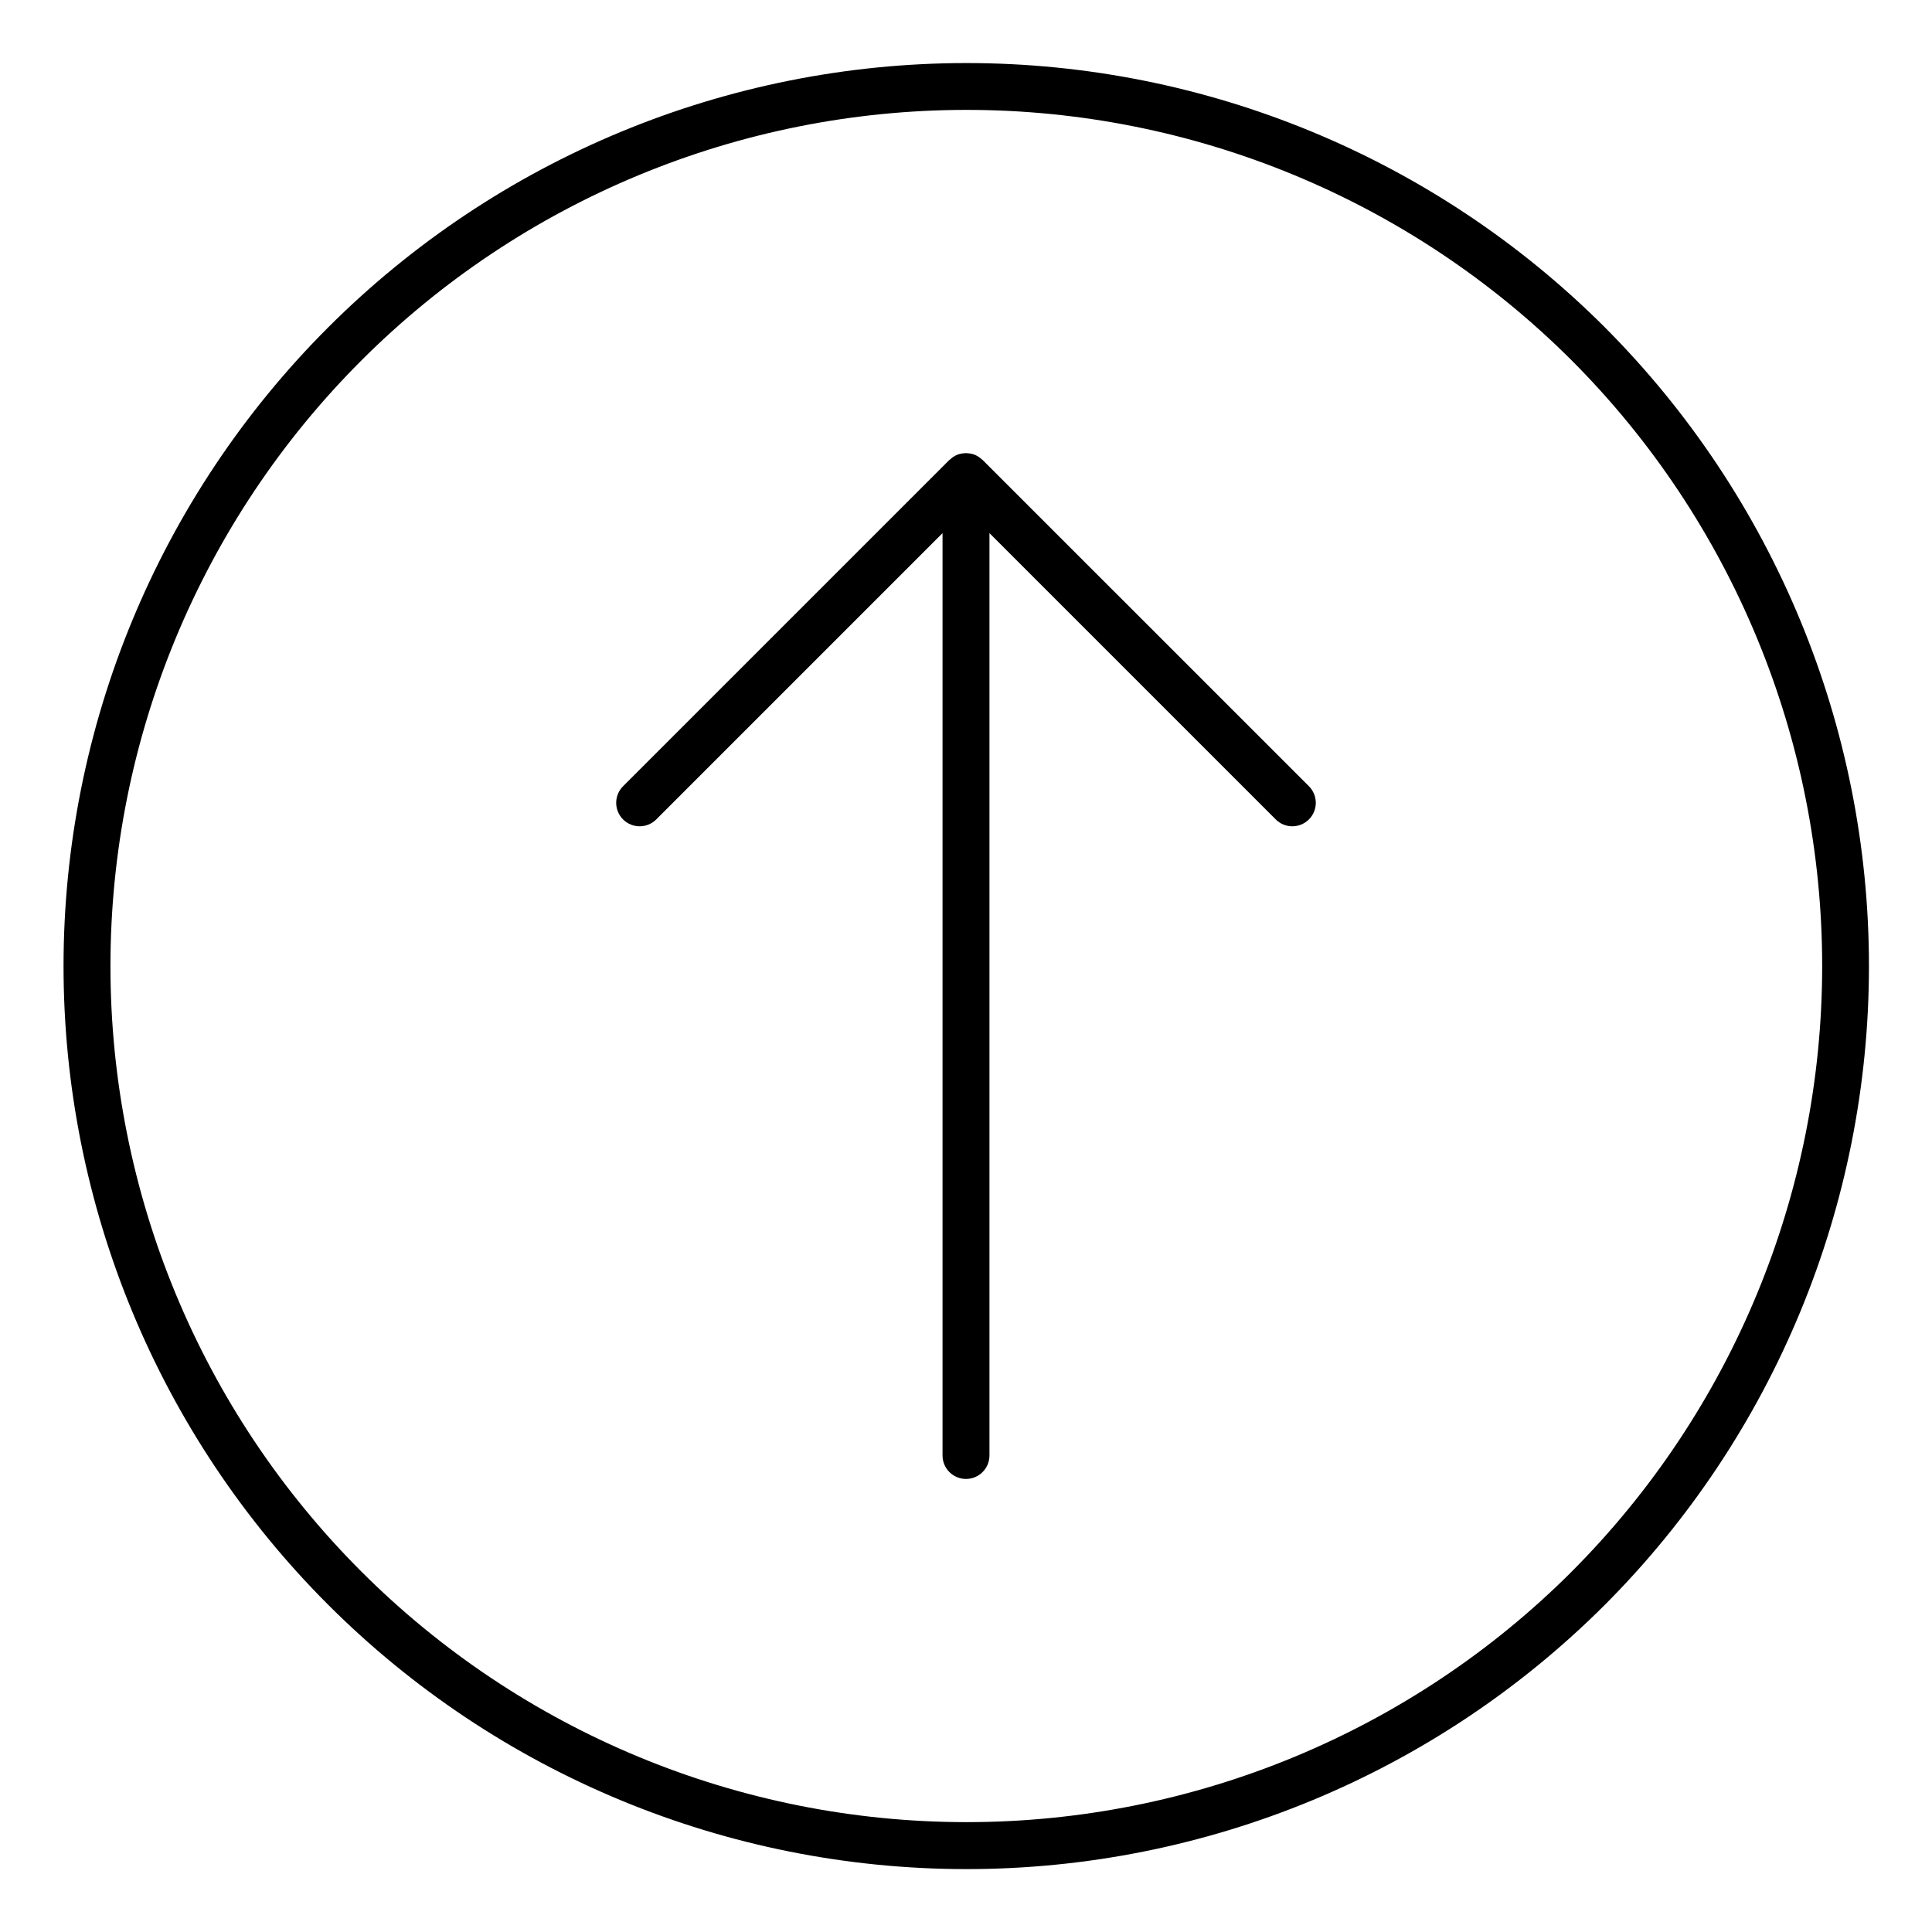
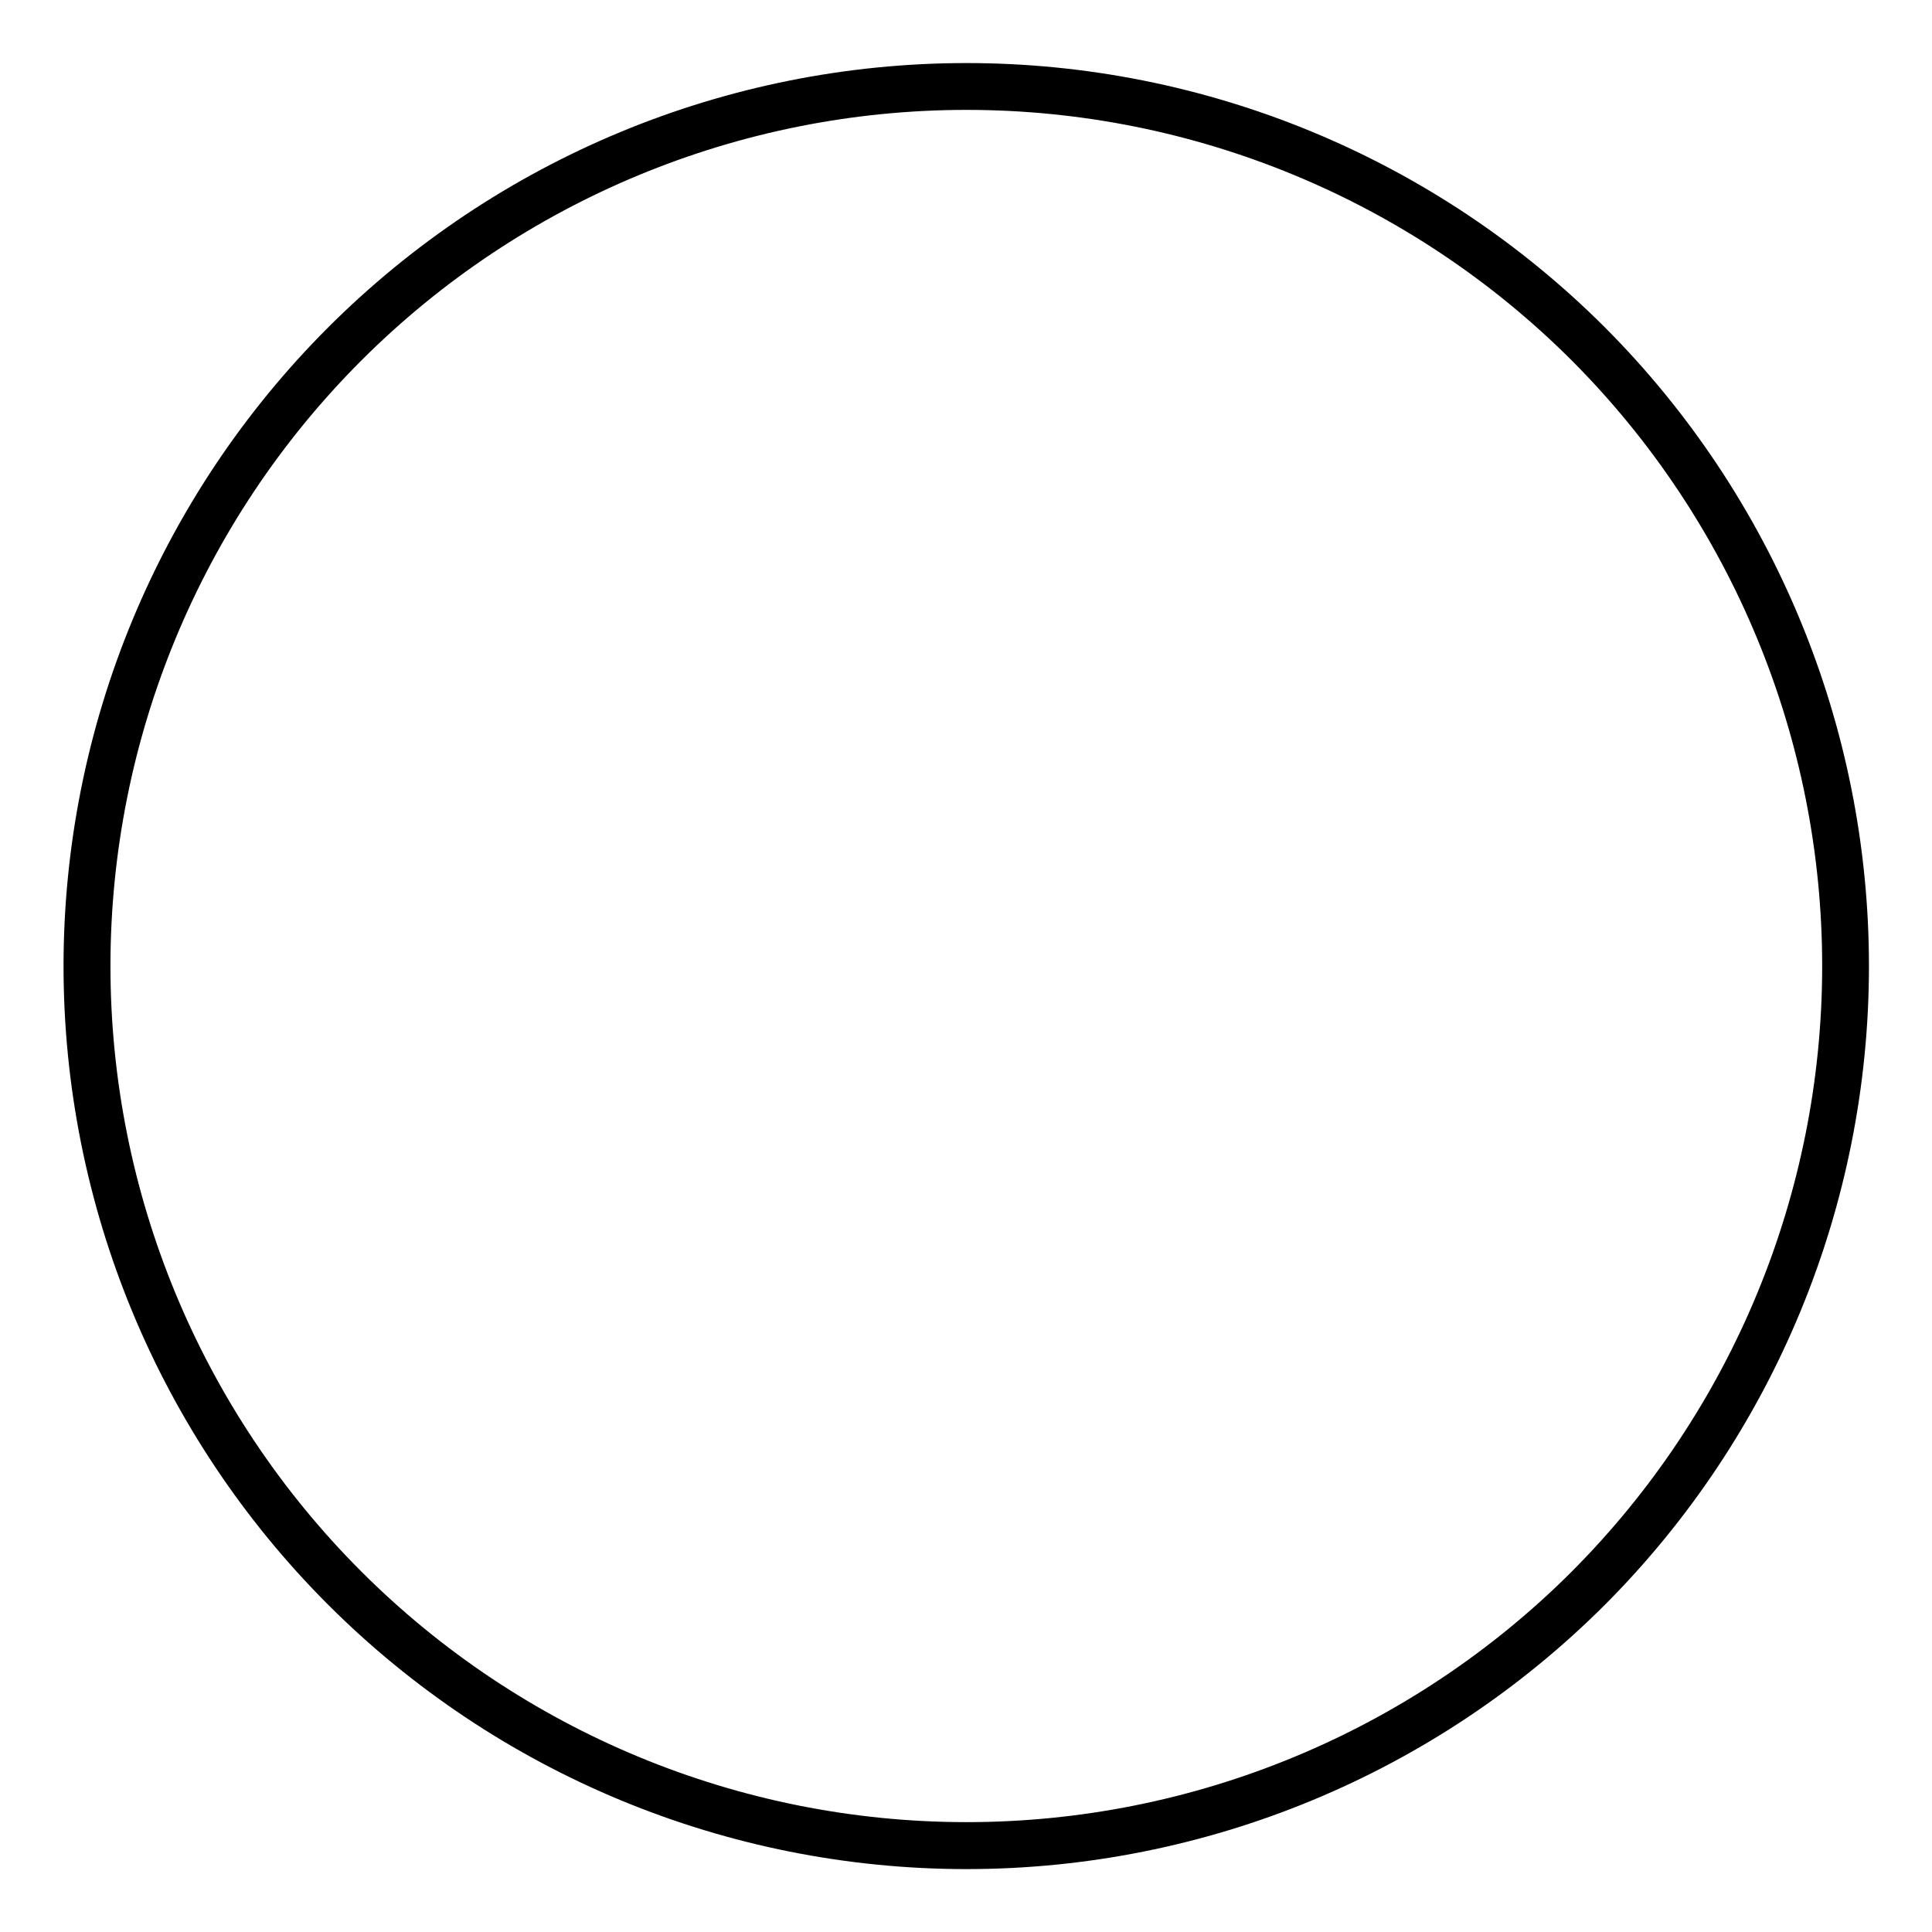
<svg xmlns="http://www.w3.org/2000/svg" fill="#000000" width="800px" height="800px" version="1.1" viewBox="144 144 512 512">
  <g>
    <path d="m569.28 230.72c-44.891-44.848-105.76-70.031-169.21-70.008-63.457 0.02-124.3 25.242-169.17 70.117-44.863 44.879-70.062 105.73-70.062 169.19 0 63.453 25.199 124.31 70.062 169.19 44.863 44.879 105.71 70.102 169.17 70.121 63.453 0.02 124.32-25.16 169.21-70.008 44.832-44.938 70.012-105.82 70.012-169.3 0-63.477-25.18-124.36-70.012-169.3zm-8.773 329.79c-42.562 42.52-100.27 66.395-160.43 66.375-60.16-0.02-117.85-23.93-160.38-66.477-42.535-42.547-66.426-100.24-66.426-160.4s23.891-117.86 66.426-160.41c42.531-42.547 100.22-66.457 160.38-66.477 60.16-0.02 117.86 23.859 160.43 66.379 42.512 42.598 66.387 100.32 66.387 160.5 0 60.18-23.875 117.9-66.387 160.5z" />
-     <path d="m404.39 265.88c-0.055-0.059-0.137-0.074-0.195-0.137-0.531-0.504-1.148-0.91-1.824-1.203-0.676-0.27-1.398-0.414-2.125-0.43-0.086 0-0.16-0.051-0.246-0.051s-0.16 0.047-0.246 0.051h-0.004c-0.727 0.016-1.449 0.16-2.125 0.43-0.672 0.289-1.289 0.699-1.816 1.203-0.066 0.055-0.145 0.074-0.203 0.137l-86.484 86.48c-2.43 2.426-2.43 6.363-0.004 8.793 2.43 2.43 6.367 2.43 8.797 0.004l75.867-75.871v244.43c0 3.434 2.785 6.219 6.219 6.219s6.215-2.785 6.215-6.219v-244.43l75.871 75.871c2.426 2.426 6.363 2.426 8.793-0.004 2.426-2.43 2.426-6.367-0.004-8.793z" />
  </g>
</svg>